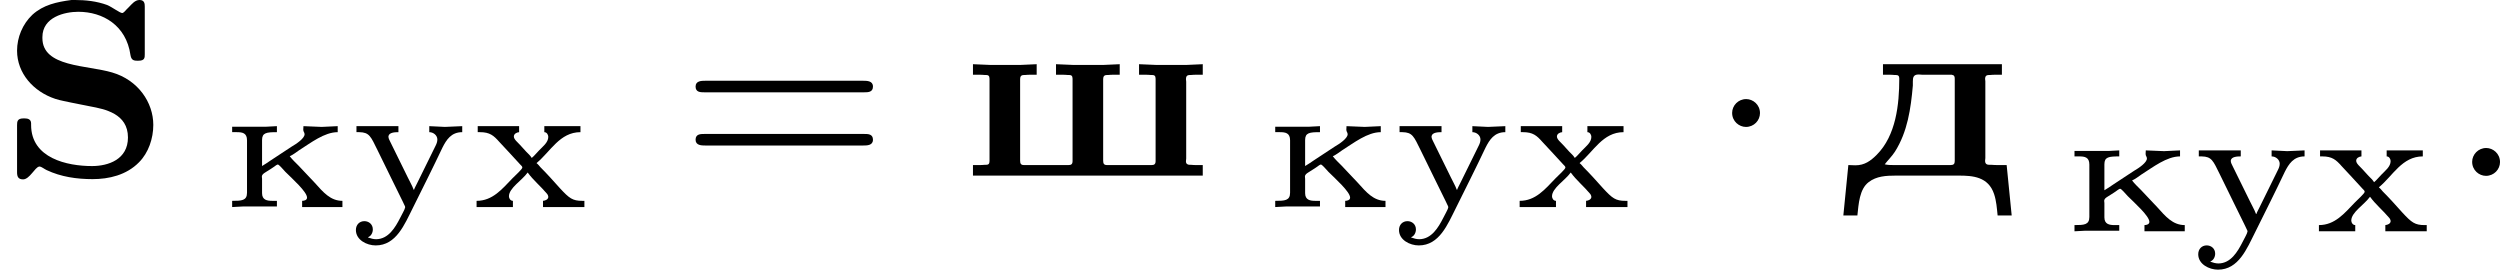
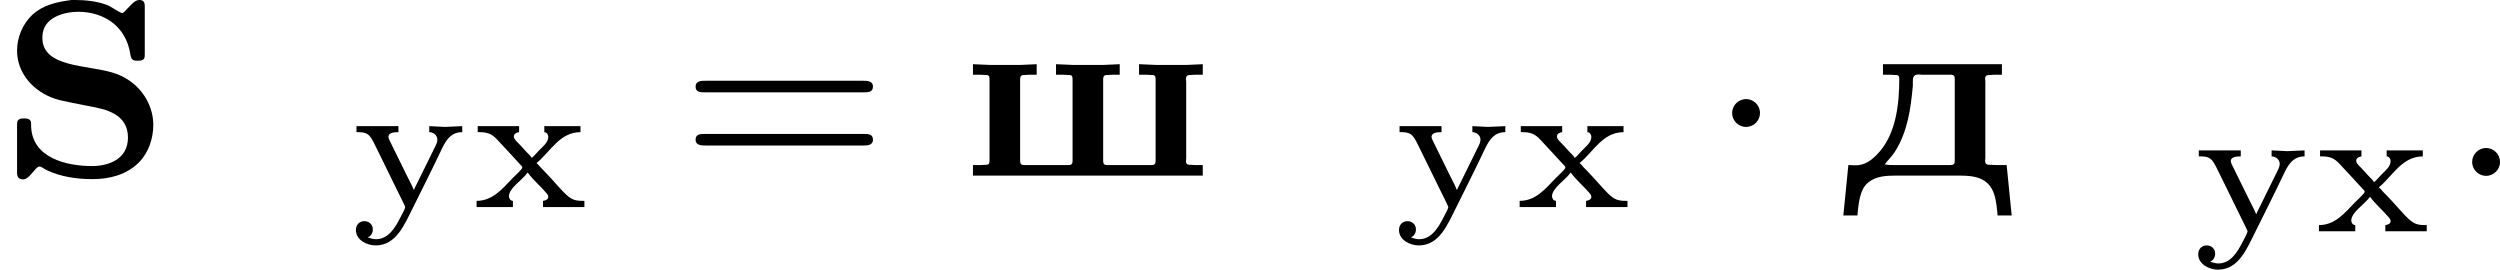
<svg xmlns="http://www.w3.org/2000/svg" xmlns:xlink="http://www.w3.org/1999/xlink" version="1.1" width="158.839pt" height="17.133pt" viewBox="29.554 148.399 158.839 17.133">
  <defs>
    <path id="g3-58" d="M1.618-.438C1.618-.709 1.395-.885 1.18-.885C.925-.885 .733-.677 .733-.446C.733-.175 .956 0 1.172 0C1.427 0 1.618-.207 1.618-.438Z" />
    <path id="g6-61" d="M5.826-2.654C5.946-2.654 6.105-2.654 6.105-2.837S5.914-3.021 5.794-3.021H.781C.662-3.021 .47-3.021 .47-2.837S.63-2.654 .749-2.654H5.826ZM5.794-.964C5.914-.964 6.105-.964 6.105-1.148S5.946-1.331 5.826-1.331H.749C.63-1.331 .47-1.331 .47-1.148S.662-.964 .781-.964H5.794Z" />
-     <path id="g0-234" d="M.329-2.558V-2.385H.478C.652-2.385 .801-2.361 .801-2.128V-.46C.801-.209 .628-.203 .329-.203V-.006L.669-.024H1.751V-.203H1.608C1.441-.203 1.279-.227 1.279-.448V-.903C1.279-.921 1.273-.944 1.273-.968C1.273-1.04 1.327-1.07 1.381-1.106L1.578-1.231C1.65-1.273 1.739-1.357 1.781-1.357C1.817-1.357 1.949-1.201 2.02-1.124C2.242-.903 2.708-.49 2.708-.305C2.708-.227 2.618-.203 2.552-.203V-.006H3.832V-.203C3.449-.203 3.222-.478 2.953-.777C2.78-.962 2.612-1.142 2.439-1.321C2.343-1.417 2.242-1.512 2.158-1.62C2.266-1.668 2.361-1.745 2.457-1.811C2.827-2.044 3.258-2.385 3.682-2.385V-2.576L3.174-2.552L2.594-2.576C2.594-2.54 2.588-2.505 2.588-2.463C2.588-2.397 2.63-2.379 2.63-2.319C2.63-2.188 2.373-2.014 2.218-1.925C1.997-1.781 1.775-1.632 1.554-1.488C1.465-1.429 1.375-1.363 1.279-1.309V-2.134C1.279-2.367 1.417-2.385 1.751-2.385V-2.576L1.411-2.558H.329Z" />
    <path id="g0-243" d="M.239-2.576V-2.385H.329C.652-2.379 .693-2.248 .909-1.811L1.339-.933C1.465-.681 1.584-.43 1.71-.179L1.763-.066C1.775-.048 1.787-.024 1.787 0C1.775 .078 1.68 .227 1.626 .341C1.47 .646 1.255 1.01 .867 1.016C.777 1.016 .693 .992 .61 .962V.95C.705 .915 .759 .807 .759 .705C.759 .538 .628 .442 .49 .442C.335 .442 .221 .556 .221 .723C.221 1.04 .568 1.213 .849 1.213C1.506 1.213 1.769 .538 2.026 .03C2.343-.61 2.666-1.249 2.971-1.895C3.096-2.14 3.246-2.385 3.599-2.385V-2.576L3.049-2.552L2.552-2.576V-2.385C2.684-2.385 2.809-2.283 2.809-2.152C2.809-2.086 2.786-2.02 2.756-1.961L2.164-.759C2.134-.693 2.092-.628 2.068-.556H2.056C2.008-.693 1.925-.825 1.865-.956L1.309-2.086C1.285-2.134 1.255-2.188 1.255-2.242V-2.254C1.273-2.379 1.465-2.385 1.572-2.385V-2.576H.239Z" />
    <path id="g0-245" d="M.245-2.576V-2.385H.317C.628-2.385 .753-2.277 .927-2.08C1.154-1.841 1.369-1.602 1.59-1.363C1.608-1.339 1.662-1.303 1.662-1.267V-1.261C1.662-1.207 1.447-1.022 1.345-.915C1.016-.574 .717-.203 .209-.203V-.006H1.363V-.203C1.285-.203 1.237-.281 1.237-.347C1.237-.61 1.65-.849 1.829-1.1H1.835C2.002-.867 2.254-.658 2.439-.436C2.463-.412 2.487-.365 2.487-.329C2.487-.251 2.397-.209 2.319-.203V-.006H3.634V-.203H3.569C3.258-.203 3.156-.281 2.857-.604C2.654-.831 2.451-1.058 2.236-1.273C2.2-1.315 2.164-1.363 2.116-1.399V-1.405C2.558-1.769 2.851-2.385 3.509-2.385V-2.576H2.361V-2.385C2.445-2.385 2.487-2.295 2.487-2.236C2.487-2.056 2.307-1.925 2.194-1.805C2.116-1.728 2.044-1.632 1.961-1.566C1.919-1.638 1.847-1.704 1.787-1.763L1.59-1.979C1.518-2.062 1.393-2.152 1.393-2.248C1.393-2.331 1.482-2.379 1.56-2.385V-2.576H.245Z" />
    <path id="g2-1" d="M1.618-1.993C1.618-2.264 1.395-2.439 1.18-2.439C.925-2.439 .733-2.232 .733-2C.733-1.73 .956-1.554 1.172-1.554C1.427-1.554 1.618-1.761 1.618-1.993Z" />
    <path id="g1-83" d="M2.271-5.587C1.801-5.523 1.379-5.436 1.028-5.117C.717-4.822 .542-4.4 .542-3.977C.542-3.26 1.06-2.678 1.753-2.447C1.921-2.391 2.096-2.367 2.264-2.327L2.861-2.208C3.332-2.12 4.065-1.977 4.065-1.219C4.065-.518 3.435-.311 2.925-.311C2.136-.311 .988-.558 .988-1.618V-1.666C.988-1.801 .877-1.825 .789-1.825H.741C.55-1.825 .542-1.722 .542-1.61V-.112C.542 .016 .574 .112 .733 .112C.94 .112 1.108-.271 1.243-.295H1.259C1.315-.295 1.411-.215 1.482-.183C1.937 .032 2.439 .104 2.941 .104C3.459 .104 4.017-.024 4.415-.43C4.718-.733 4.87-1.188 4.87-1.618C4.87-2.335 4.384-3.045 3.563-3.284C2.758-3.523 1.347-3.451 1.347-4.376V-4.407C1.347-5.045 2.056-5.212 2.487-5.212C3.268-5.212 4.009-4.782 4.144-3.842C4.168-3.698 4.224-3.658 4.352-3.658H4.4C4.599-3.658 4.599-3.754 4.599-3.866V-5.38C4.599-5.467 4.591-5.587 4.431-5.587C4.288-5.587 4.184-5.452 4.097-5.364L4.017-5.284C3.985-5.252 3.929-5.173 3.881-5.173C3.81-5.173 3.571-5.356 3.403-5.428C3.076-5.547 2.726-5.587 2.375-5.587H2.271Z" />
    <path id="g1-228" d="M1.291-3.547V-3.212H1.474C1.538-3.212 1.594-3.212 1.658-3.204H1.698C1.777-3.204 1.809-3.172 1.809-3.092C1.809-2.271 1.706-1.283 1.092-.669C.901-.478 .709-.335 .414-.335C.343-.335 .263-.343 .191-.343L.032 1.259H.478C.518 .893 .542 .422 .837 .199C1.084 .008 1.395-.008 1.698-.008H3.698C4.136-.008 4.639 .024 4.822 .582C4.894 .797 4.91 1.036 4.933 1.259H5.38L5.22-.343H4.973C4.894-.343 4.814-.343 4.734-.351H4.686C4.615-.351 4.535-.359 4.535-.478C4.535-.51 4.543-.542 4.543-.566V-3.005C4.543-3.029 4.535-3.053 4.535-3.084C4.535-3.164 4.575-3.204 4.655-3.204H4.694C4.758-3.212 4.814-3.212 4.878-3.212H5.069V-3.547H1.291ZM1.347-.367C1.451-.502 1.578-.622 1.674-.773C2.072-1.403 2.176-2.136 2.24-2.869V-2.997C2.24-3.124 2.256-3.22 2.423-3.22C2.471-3.22 2.511-3.212 2.542-3.212H3.475C3.555-3.196 3.571-3.164 3.571-3.084V-.47C3.571-.375 3.531-.343 3.435-.343H1.626C1.53-.343 1.443-.343 1.347-.367Z" />
    <path id="g1-248" d="M.343-3.547V-3.212H.526C.59-3.212 .654-3.212 .717-3.204H.757C.829-3.204 .869-3.18 .869-3.084V-.47C.869-.375 .829-.351 .757-.351H.717C.654-.343 .59-.343 .526-.343H.343V-.008H7.643V-.343H7.452C7.388-.343 7.333-.343 7.269-.351H7.229C7.157-.351 7.109-.383 7.109-.462C7.109-.494 7.117-.526 7.117-.55V-2.989C7.117-3.013 7.109-3.045 7.109-3.076C7.109-3.164 7.149-3.204 7.229-3.204H7.269C7.333-3.212 7.388-3.212 7.452-3.212H7.643V-3.547L7.109-3.523H6.185L5.619-3.547V-3.212H5.802C5.866-3.212 5.93-3.212 5.994-3.204H6.033C6.105-3.204 6.145-3.18 6.145-3.084V-.47C6.145-.367 6.097-.343 6.017-.343H4.599C4.503-.343 4.479-.391 4.479-.486V-3.076C4.479-3.164 4.519-3.204 4.599-3.204H4.639C4.694-3.212 4.758-3.212 4.822-3.212H5.005V-3.547L4.471-3.523H3.547L2.981-3.547V-3.212H3.164C3.228-3.212 3.292-3.212 3.355-3.204H3.395C3.467-3.204 3.507-3.18 3.507-3.084V-.47C3.507-.367 3.459-.343 3.379-.343H1.961C1.865-.343 1.841-.391 1.841-.486V-3.076C1.841-3.164 1.881-3.204 1.961-3.204H2C2.056-3.212 2.12-3.212 2.184-3.212H2.367V-3.547L1.833-3.523H.909L.343-3.547Z" />
  </defs>
  <g id="page13" transform="matrix(2 0 0 2 0 0)">
    <use x="14.777" y="79.786" xlink:href="#g1-83" />
    <use x="21.823" y="80.783" xlink:href="#g0-234" />
    <use x="25.862" y="80.783" xlink:href="#g0-243" />
    <use x="29.708" y="80.783" xlink:href="#g0-245" />
    <use x="36.404" y="79.786" xlink:href="#g6-61" />
    <use x="45.343" y="79.786" xlink:href="#g1-248" />
    <use x="54.959" y="80.783" xlink:href="#g0-234" />
    <use x="58.999" y="80.783" xlink:href="#g0-243" />
    <use x="62.844" y="80.783" xlink:href="#g0-245" />
    <use x="69.07" y="79.786" xlink:href="#g2-1" />
    <use x="73.304" y="79.786" xlink:href="#g1-228" />
    <use x="80.35" y="81.553" xlink:href="#g0-234" />
    <use x="84.389" y="81.553" xlink:href="#g0-243" />
    <use x="88.235" y="81.553" xlink:href="#g0-245" />
    <use x="92.579" y="79.786" xlink:href="#g3-58" />
  </g>
</svg>